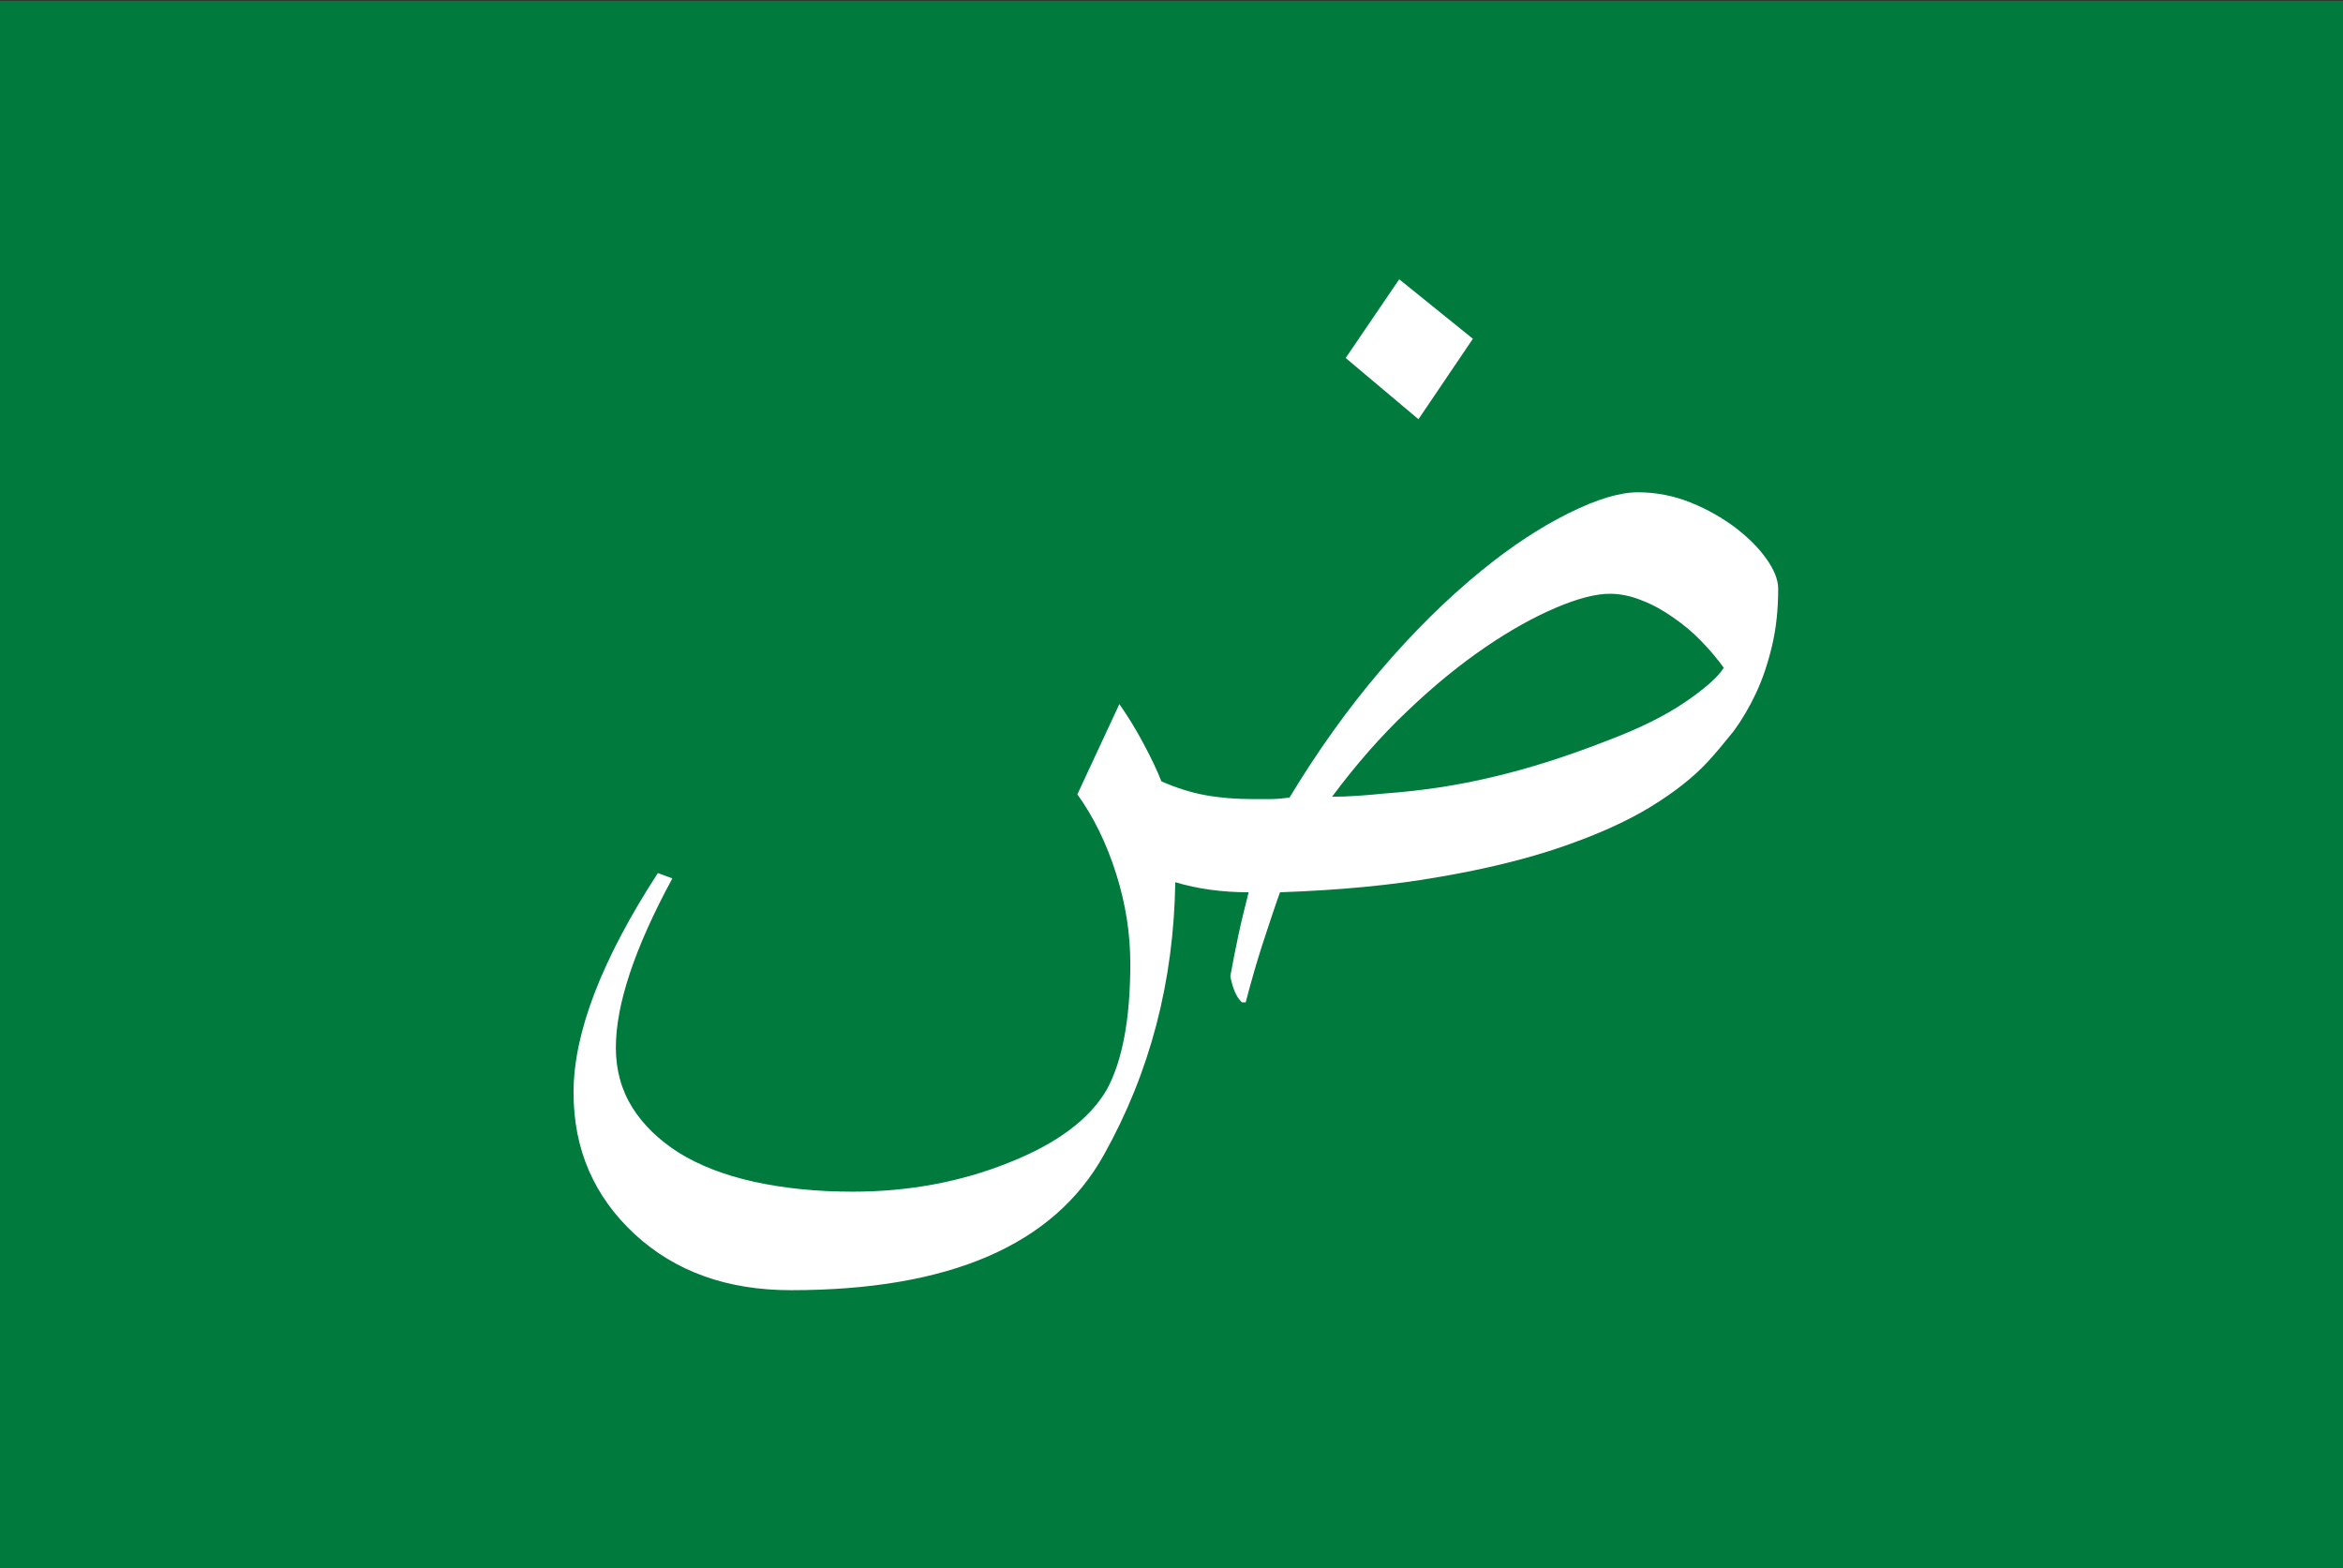
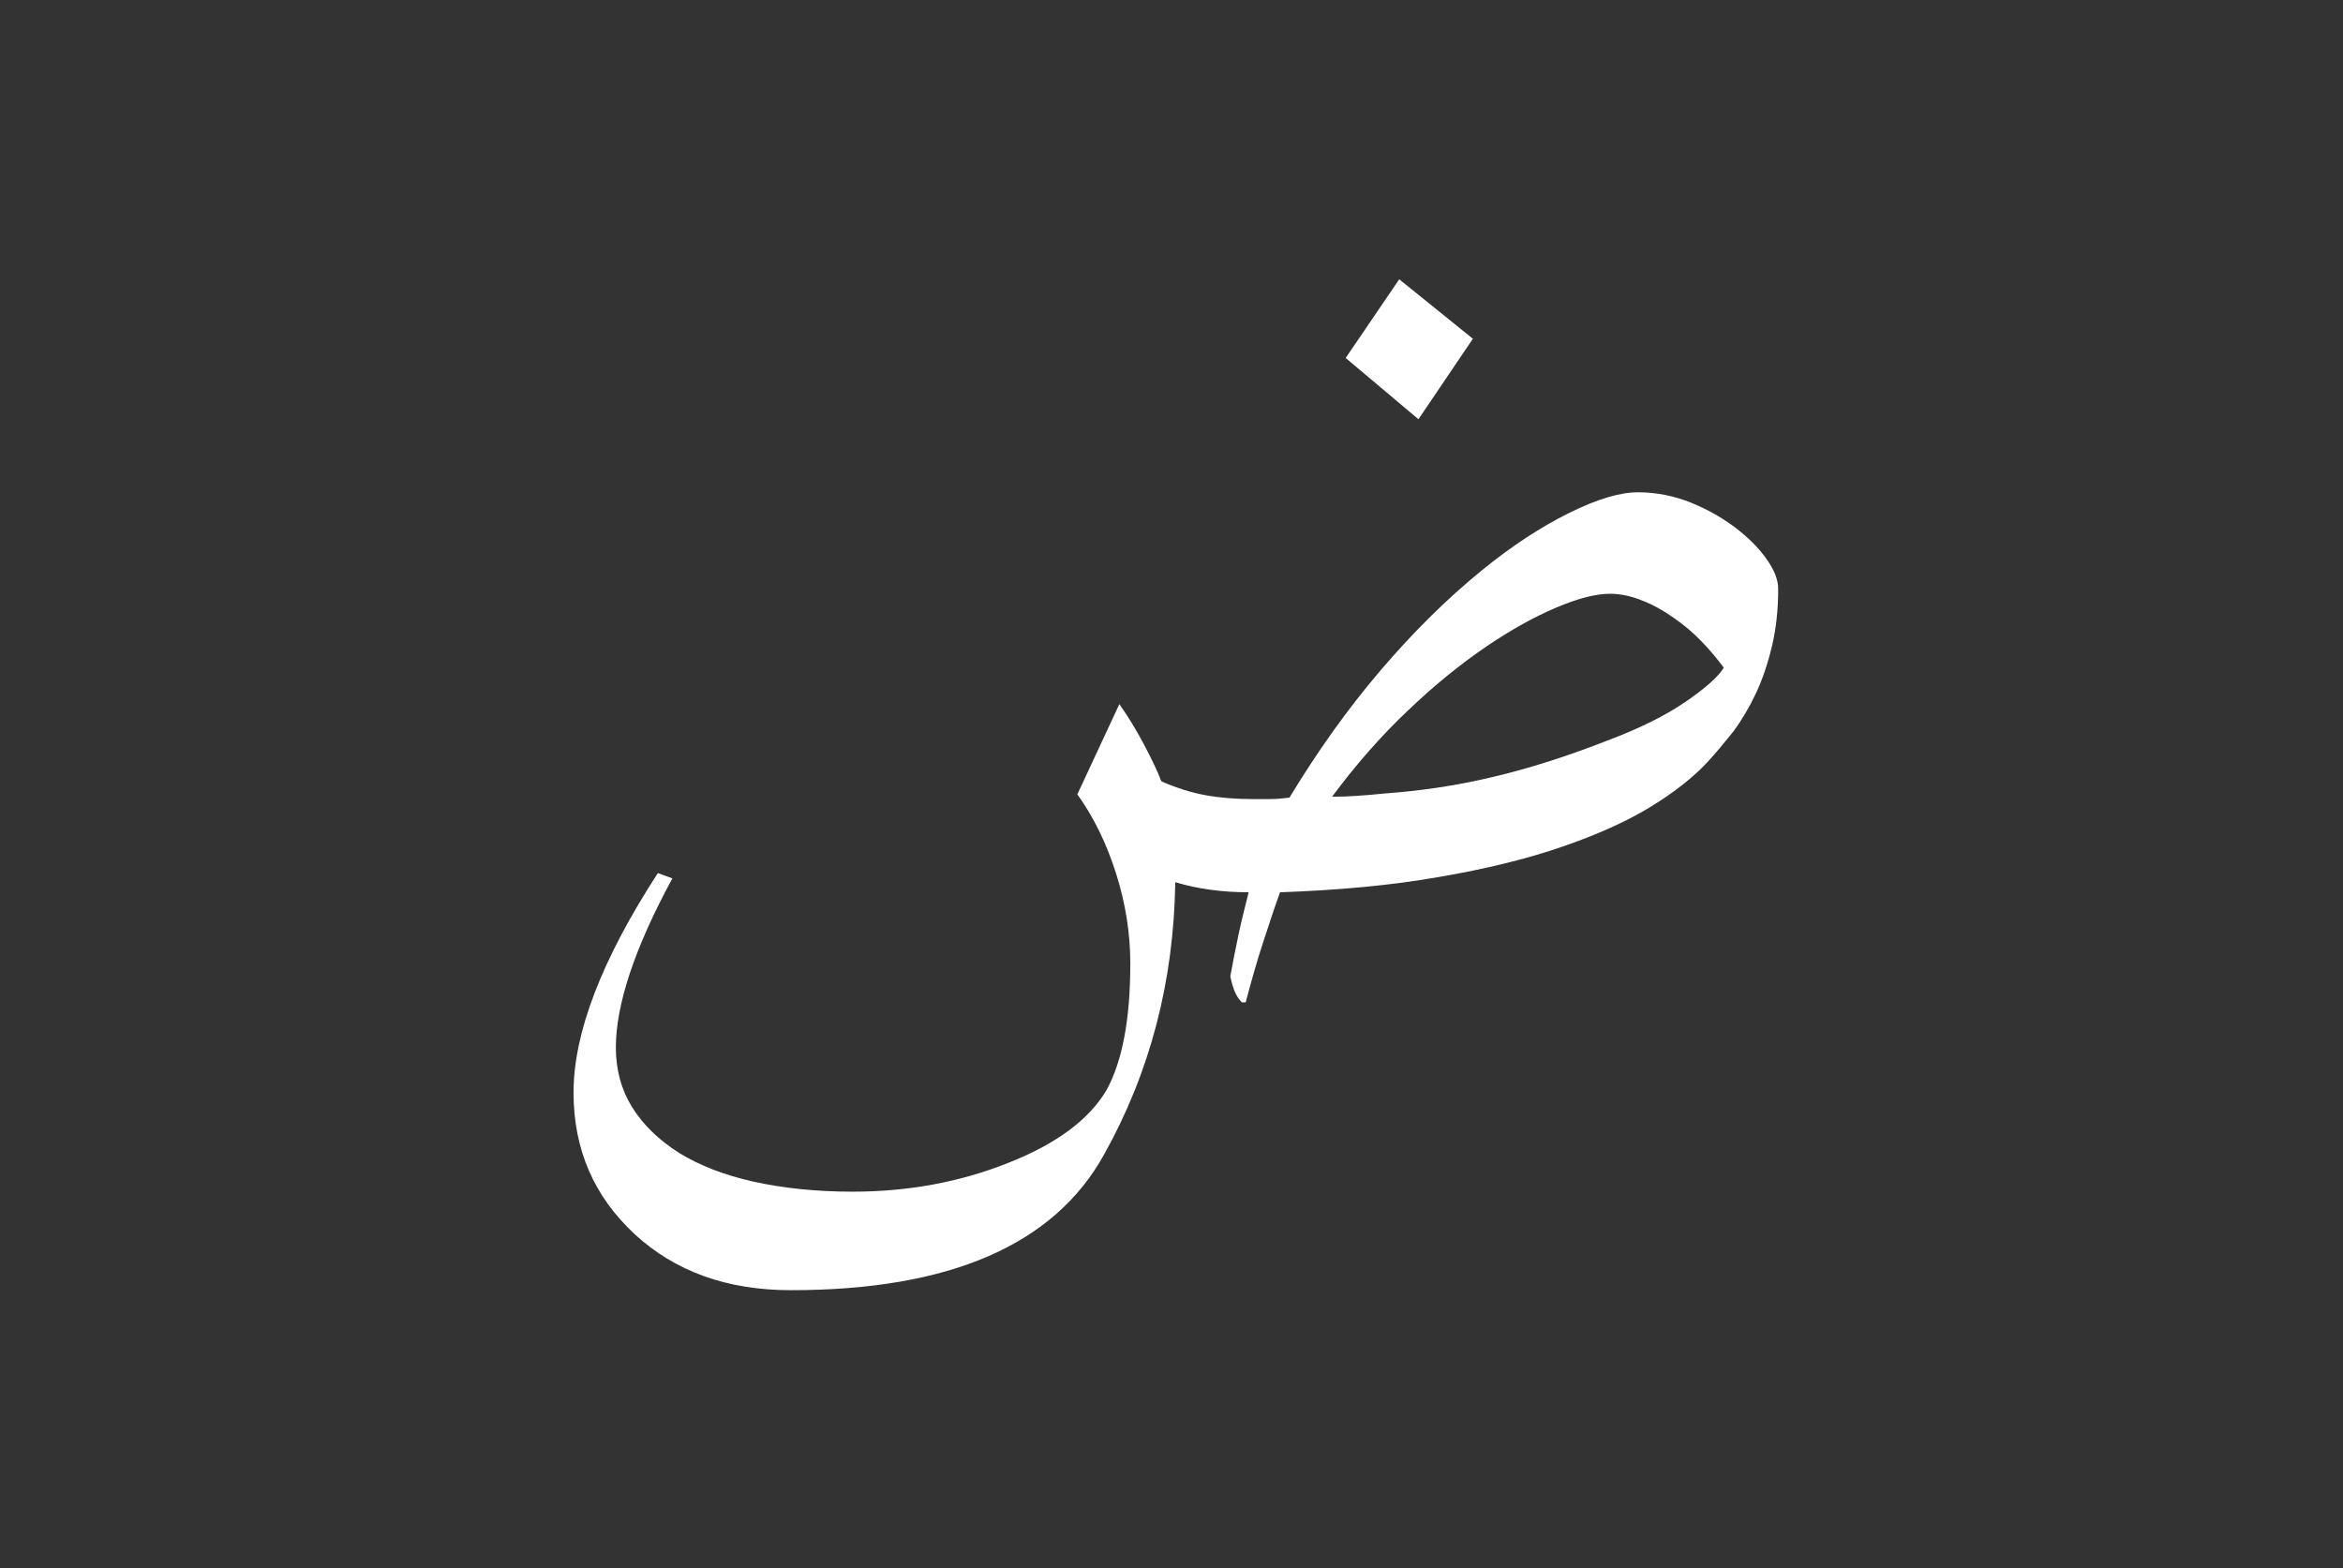
<svg xmlns="http://www.w3.org/2000/svg" version="1.1" id="Layer_1" x="0px" y="0px" viewBox="0 0 792 530" style="enable-background:new 0 0 792 530;" xml:space="preserve">
  <rect x="0" y="0" width="792" height="530" fill="#333333" stroke="none" />
  <style type="text/css">
	.st0{fill:#007A3D;}
	.st1{fill:#FFFFFF;}
</style>
-   <rect y="0.3" class="st0" width="794.7" height="529.8" />
  <g transform="translate(-1.822,-2.596)">
    <path class="st1" d="M578.8,260.4c-4.7,5-11,10-19,14.9c-8,4.9-18,9.4-29.9,13.5c-11.9,4.1-25.7,7.5-41.5,10.2   c-15.8,2.8-33.8,4.5-53.9,5.2c-1.9,5.3-3.8,11.1-5.8,17.2c-2,6.1-3.9,12.8-5.8,20h-1.3c-0.9-0.9-1.6-1.9-2.2-3.2   c-0.6-1.3-1.2-3.1-1.7-5.6c0.9-4.8,1.8-9.6,2.8-14.2c1-4.7,2.2-9.4,3.4-14.2c-8.8,0-17.1-1.1-24.8-3.4   c-0.5,33.5-8.5,64.2-24.1,92.1c-16.9,30.5-52.2,45.8-105.8,45.8c-21.6,0-39.1-6.3-52.8-18.9c-13.8-12.8-20.7-28.7-20.7-47.9   c0-20.2,9.5-44.9,28.5-74.2l4.9,1.8c-12.8,23.6-19.1,42.7-19.1,57.2c0,7.6,1.9,14.4,5.6,20.3c3.7,5.9,9,11,15.8,15.3   c6.8,4.2,15.2,7.5,25.1,9.7c9.9,2.2,21.1,3.4,33.5,3.4c19,0,36.6-3.3,52.8-9.8c16.2-6.4,27.2-14.6,33.1-24.6c5.3-9.7,8-23.9,8-42.7   c0-10.2-1.6-20.3-4.8-30.4c-3.2-10.1-7.5-19-13.1-26.8l14.2-30.5c2.9,4.1,5.7,8.7,8.3,13.6c2.6,4.9,4.6,9.1,5.9,12.5   c5,2.2,10,3.8,15,4.7c5,0.9,10.3,1.3,15.8,1.3c1.9,0,3.9,0,6,0c2.1,0,4.2-0.2,6.5-0.5c9.5-15.7,19.7-30,30.7-42.9   c11-12.9,22.4-24.2,34.3-33.9c10.2-8.3,20-14.7,29.5-19.4c9.5-4.7,17.2-7,23.3-7c6.2,0,12.2,1.2,17.9,3.5   c5.7,2.3,10.7,5.2,15.1,8.5c4.4,3.4,7.9,6.9,10.5,10.6c2.6,3.7,3.9,7,3.9,10c0,7.1-0.7,13.5-2.1,19.4c-1.4,5.9-3.2,11.2-5.4,15.9   c-2.2,4.7-4.8,9.1-7.6,12.9C584.7,253.6,581.8,257.2,578.8,260.4z M546,203.3c-4.8,0-10.9,1.6-18.2,4.7   c-7.3,3.1-15.3,7.5-23.8,13.3c-8.5,5.8-17.3,12.9-26.3,21.5c-9,8.5-17.5,18.2-25.6,29.1c2.9,0,5.7-0.1,8.4-0.3   c2.7-0.2,5.8-0.4,9.4-0.8c12.4-0.9,24.6-2.7,36.6-5.6c12-2.8,24.9-6.9,38.7-12.3c10.9-4.1,19.7-8.5,26.4-13.1   c6.7-4.6,11-8.4,12.9-11.5c-2.1-2.9-4.6-5.9-7.5-8.9c-2.9-3-6.1-5.7-9.6-8.1c-3.4-2.4-7-4.4-10.7-5.8   C553,204,549.4,203.3,546,203.3L546,203.3z M499.7,117.1l-18.4,27.2l-24.6-20.7l18.1-26.6L499.7,117.1z" />
  </g>
</svg>